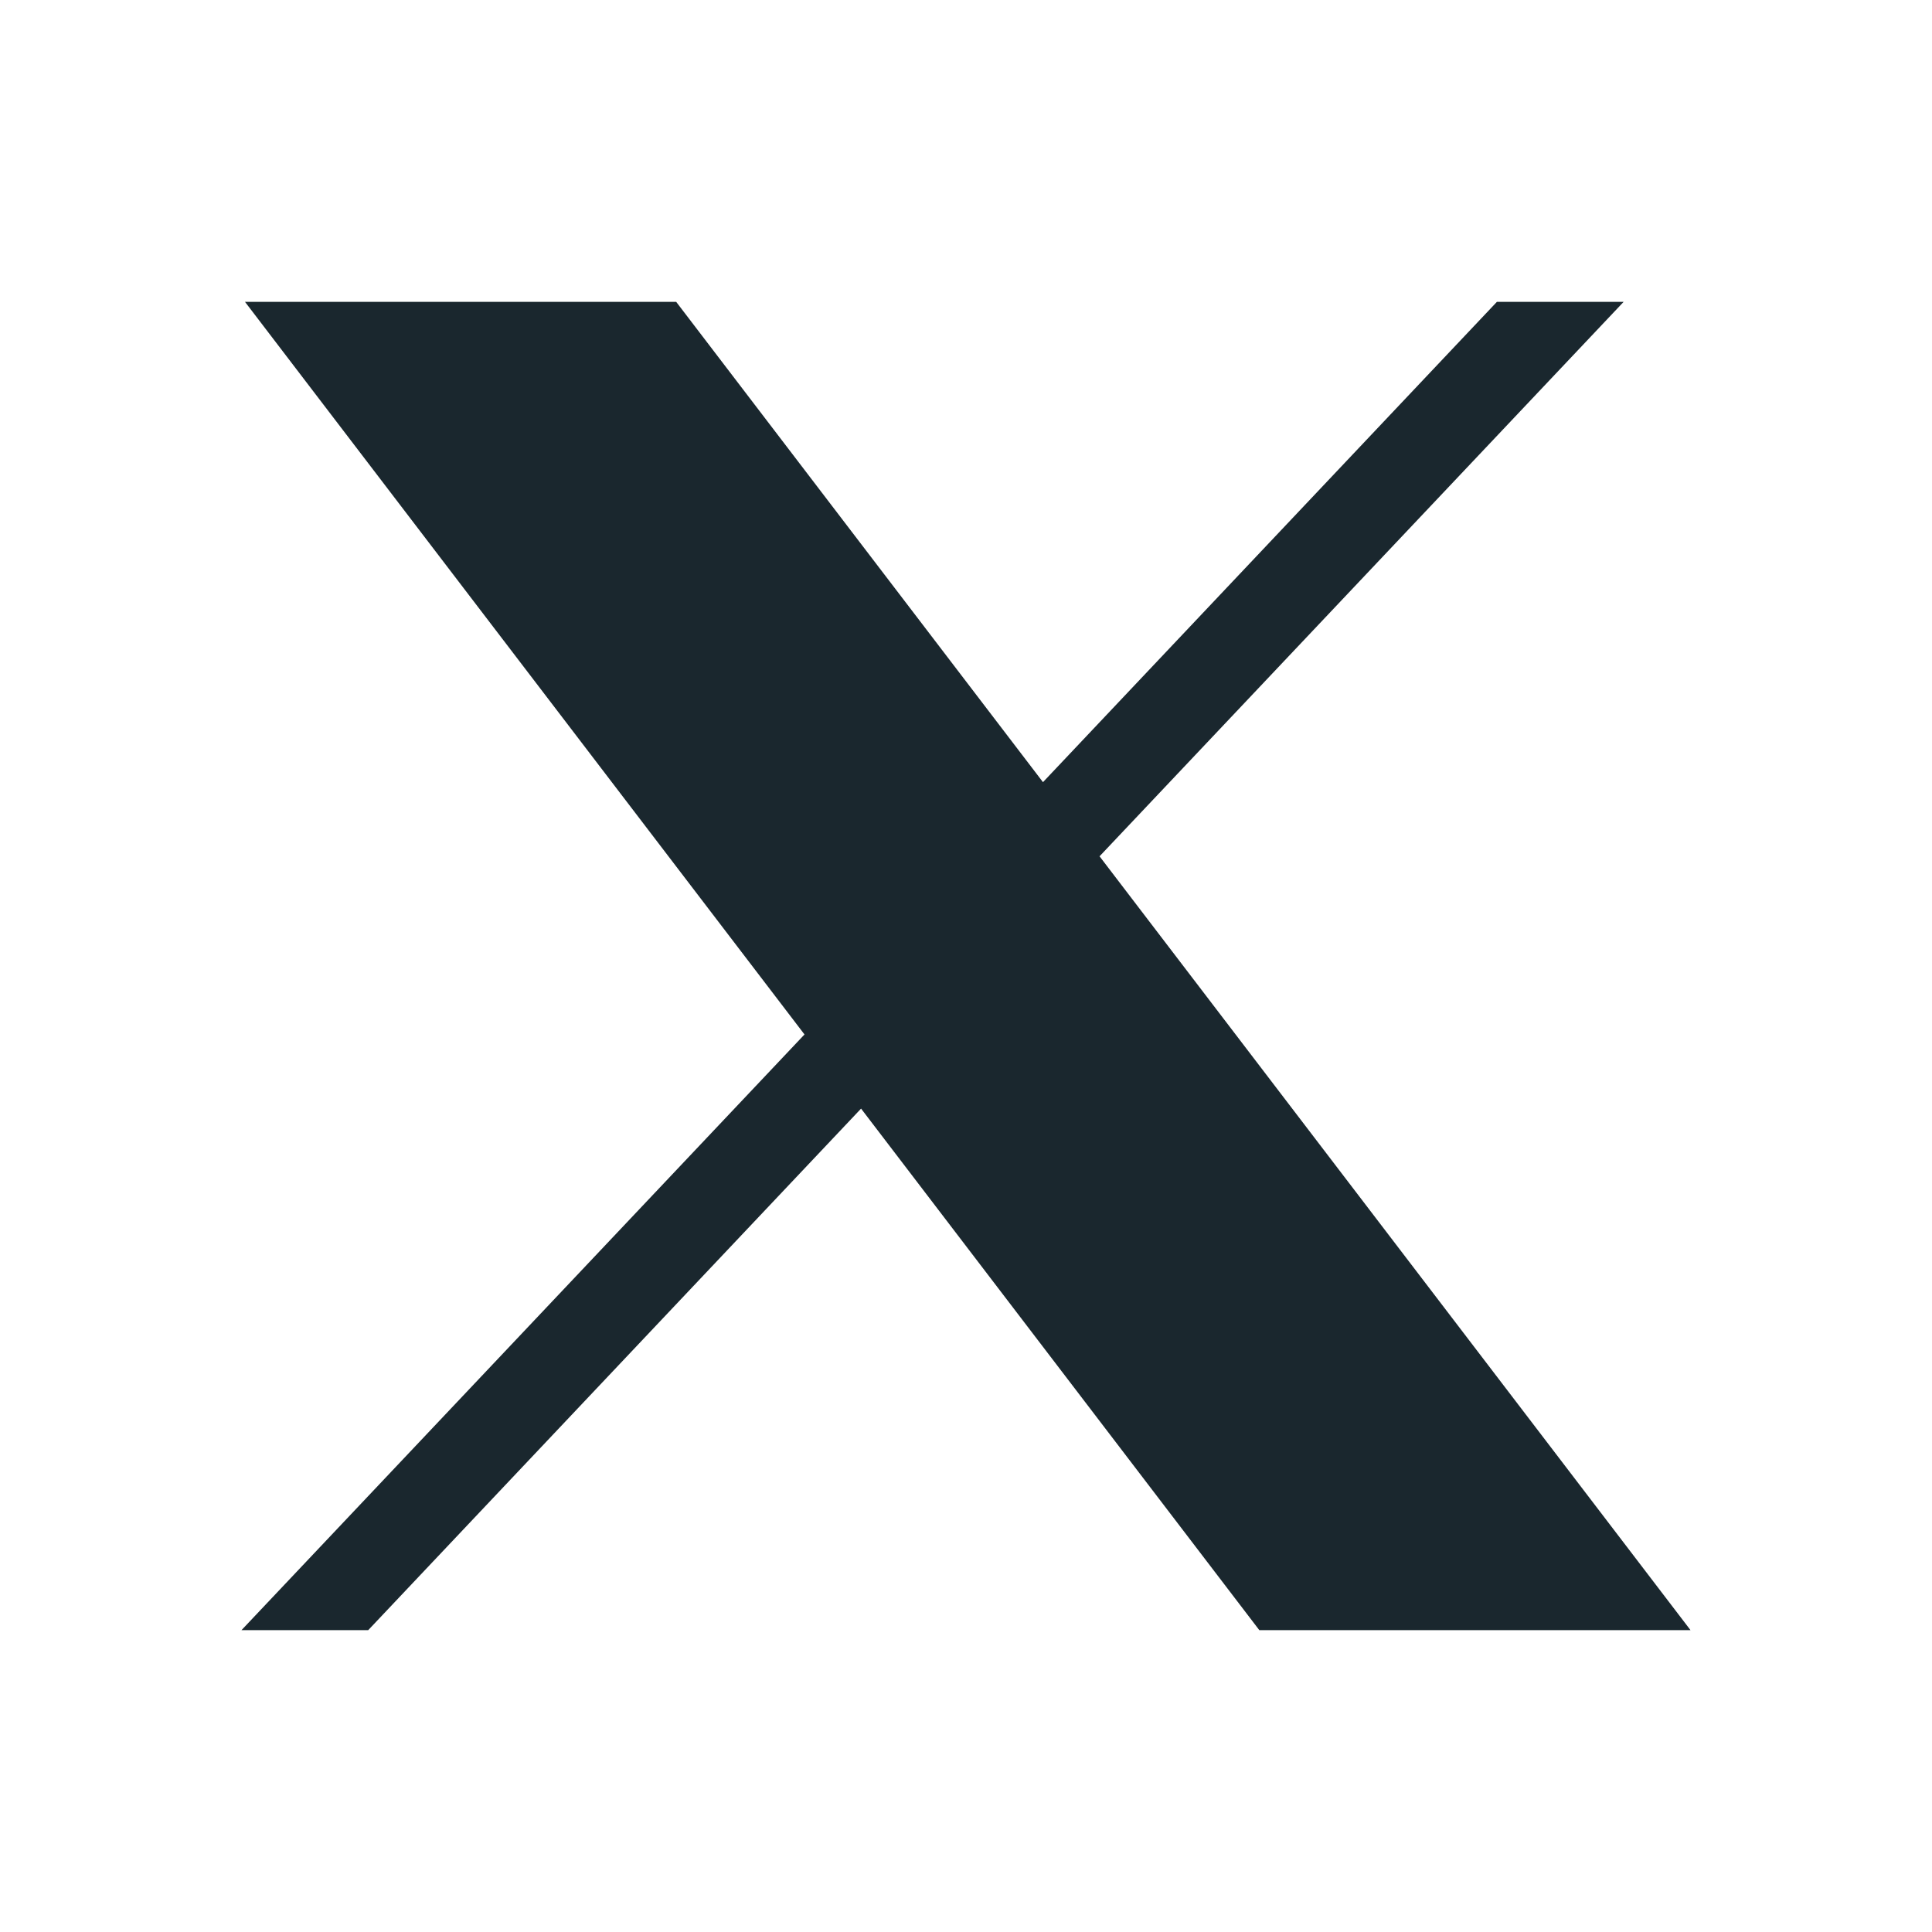
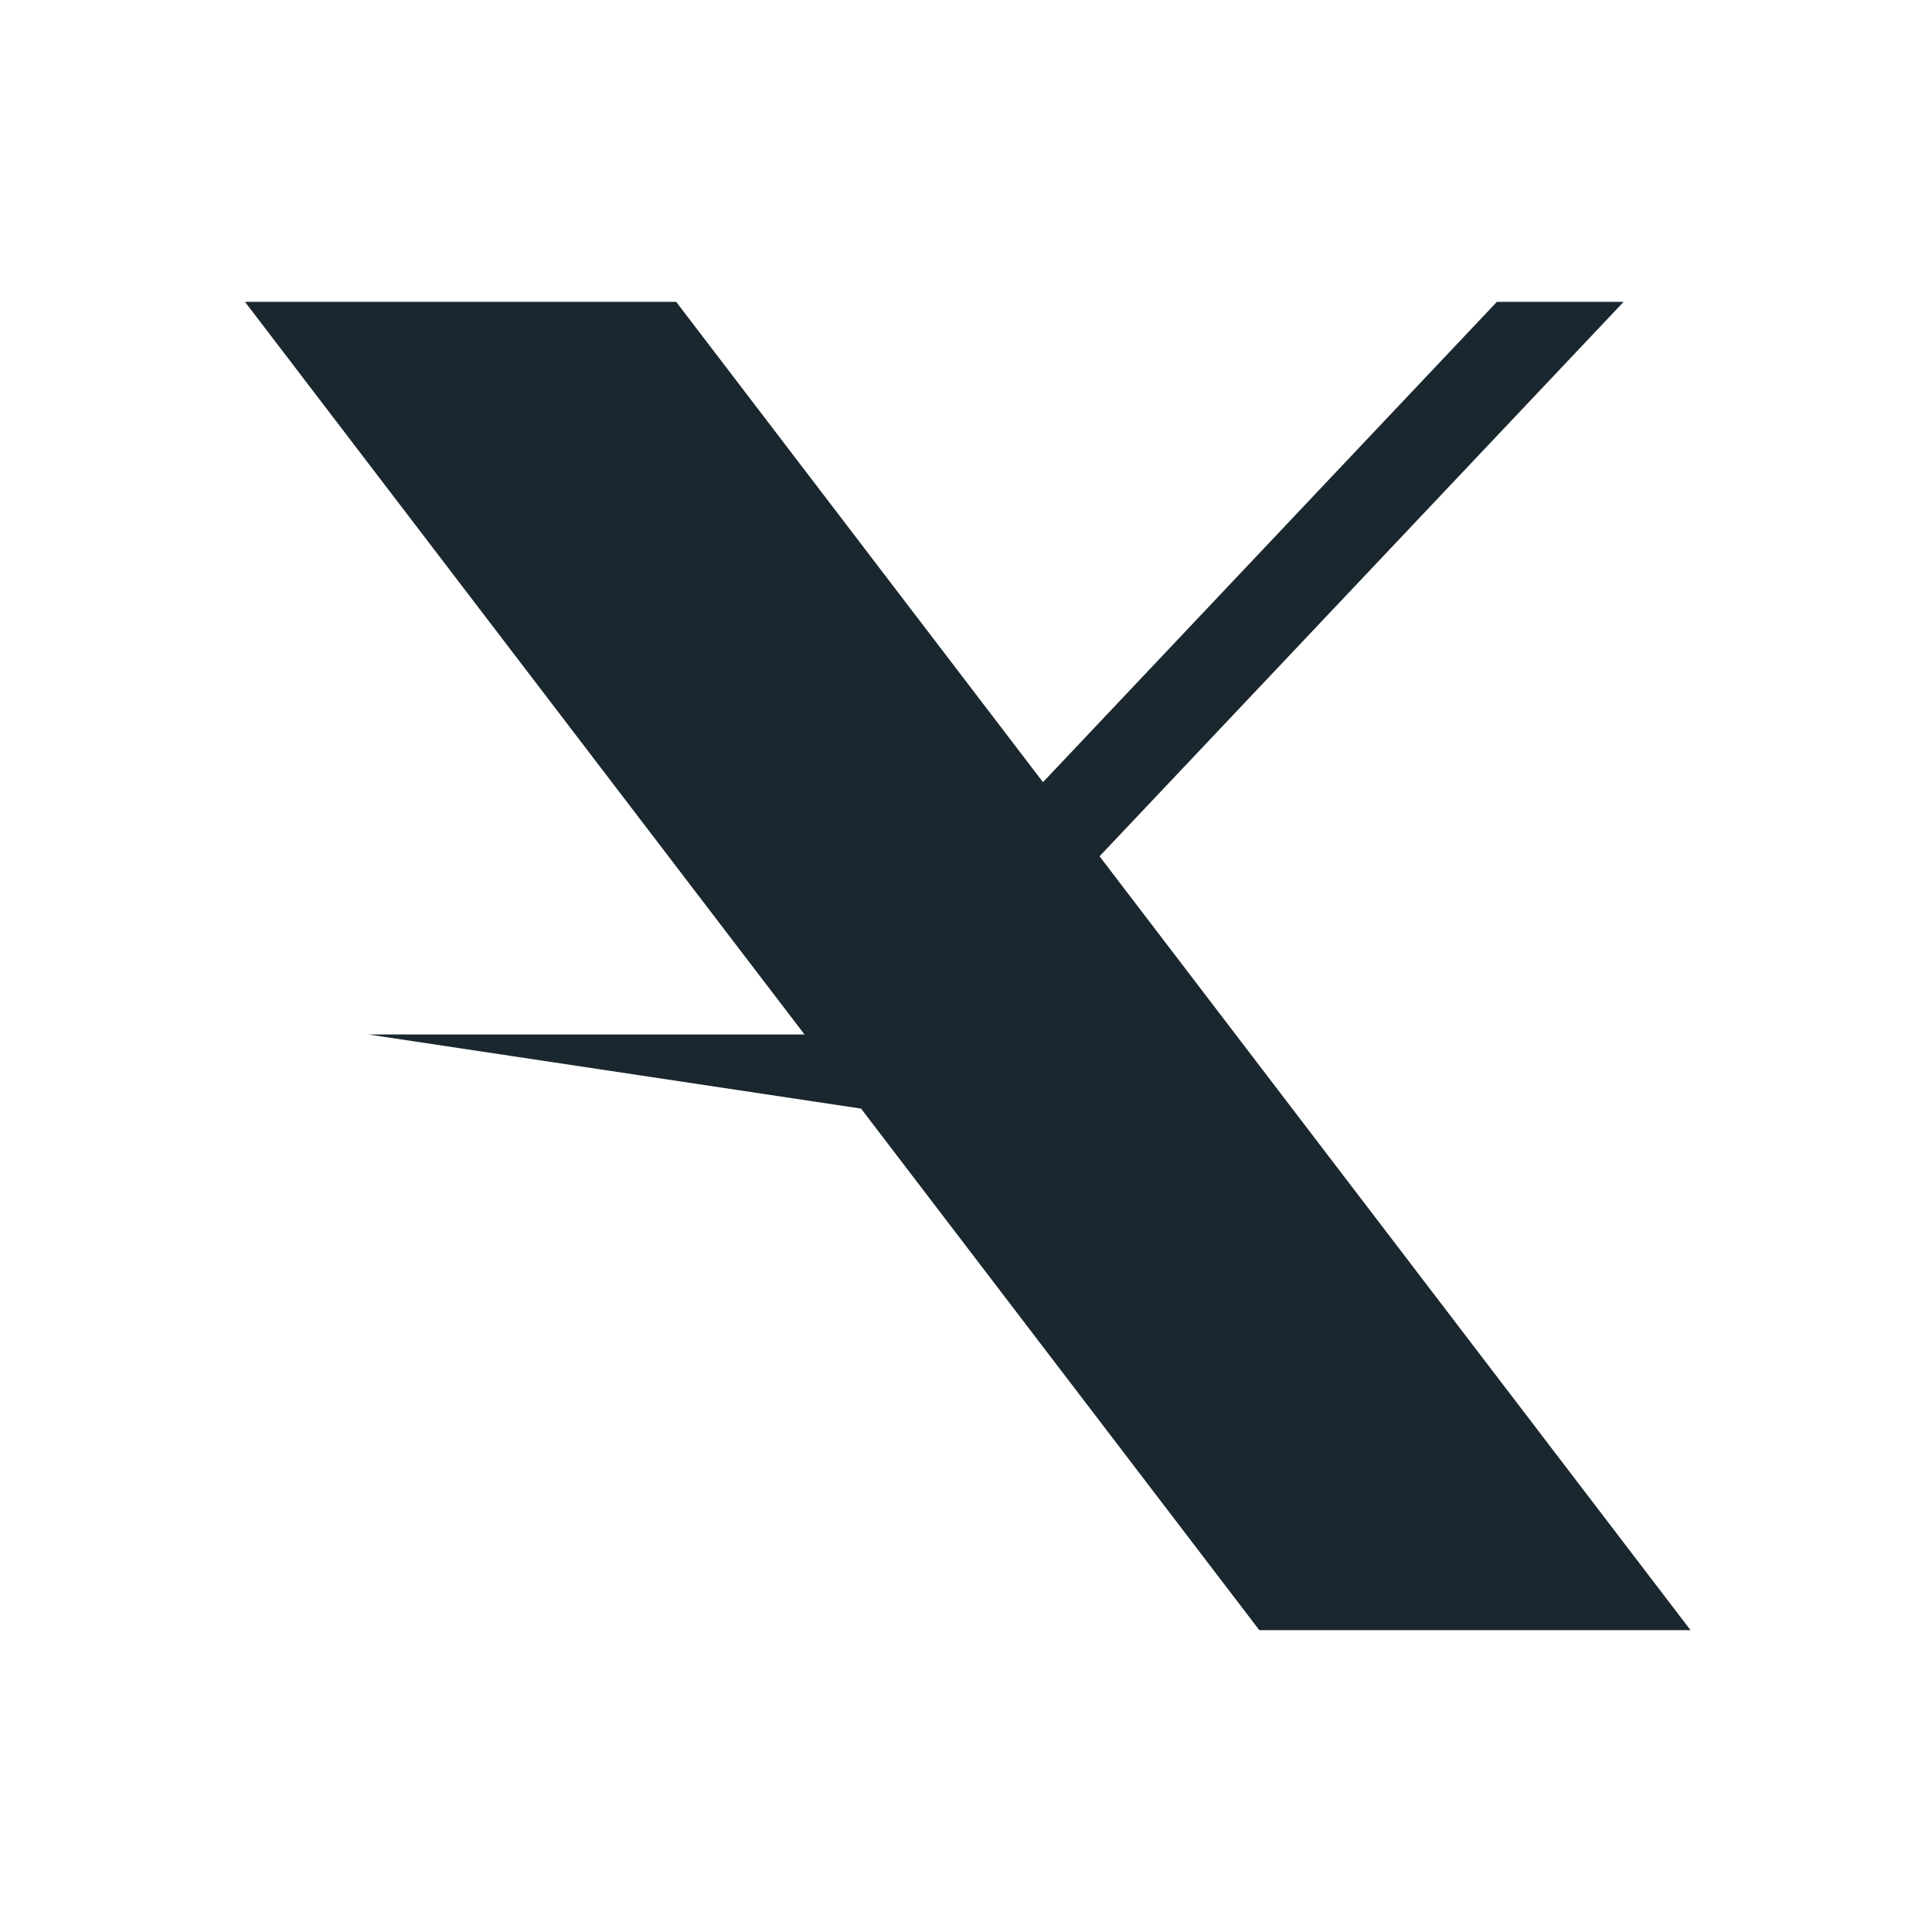
<svg xmlns="http://www.w3.org/2000/svg" width="32" height="32" viewBox="0 0 32 32" fill="none">
-   <path d="M4.058 5L13.325 17.134L4 27H6.099L14.262 18.362L20.858 27H28L18.212 14.183L26.892 5H24.793L17.275 12.955L11.2 5H4.058Z" fill="#1A272E" />
+   <path d="M4.058 5L13.325 17.134H6.099L14.262 18.362L20.858 27H28L18.212 14.183L26.892 5H24.793L17.275 12.955L11.2 5H4.058Z" fill="#1A272E" />
</svg>